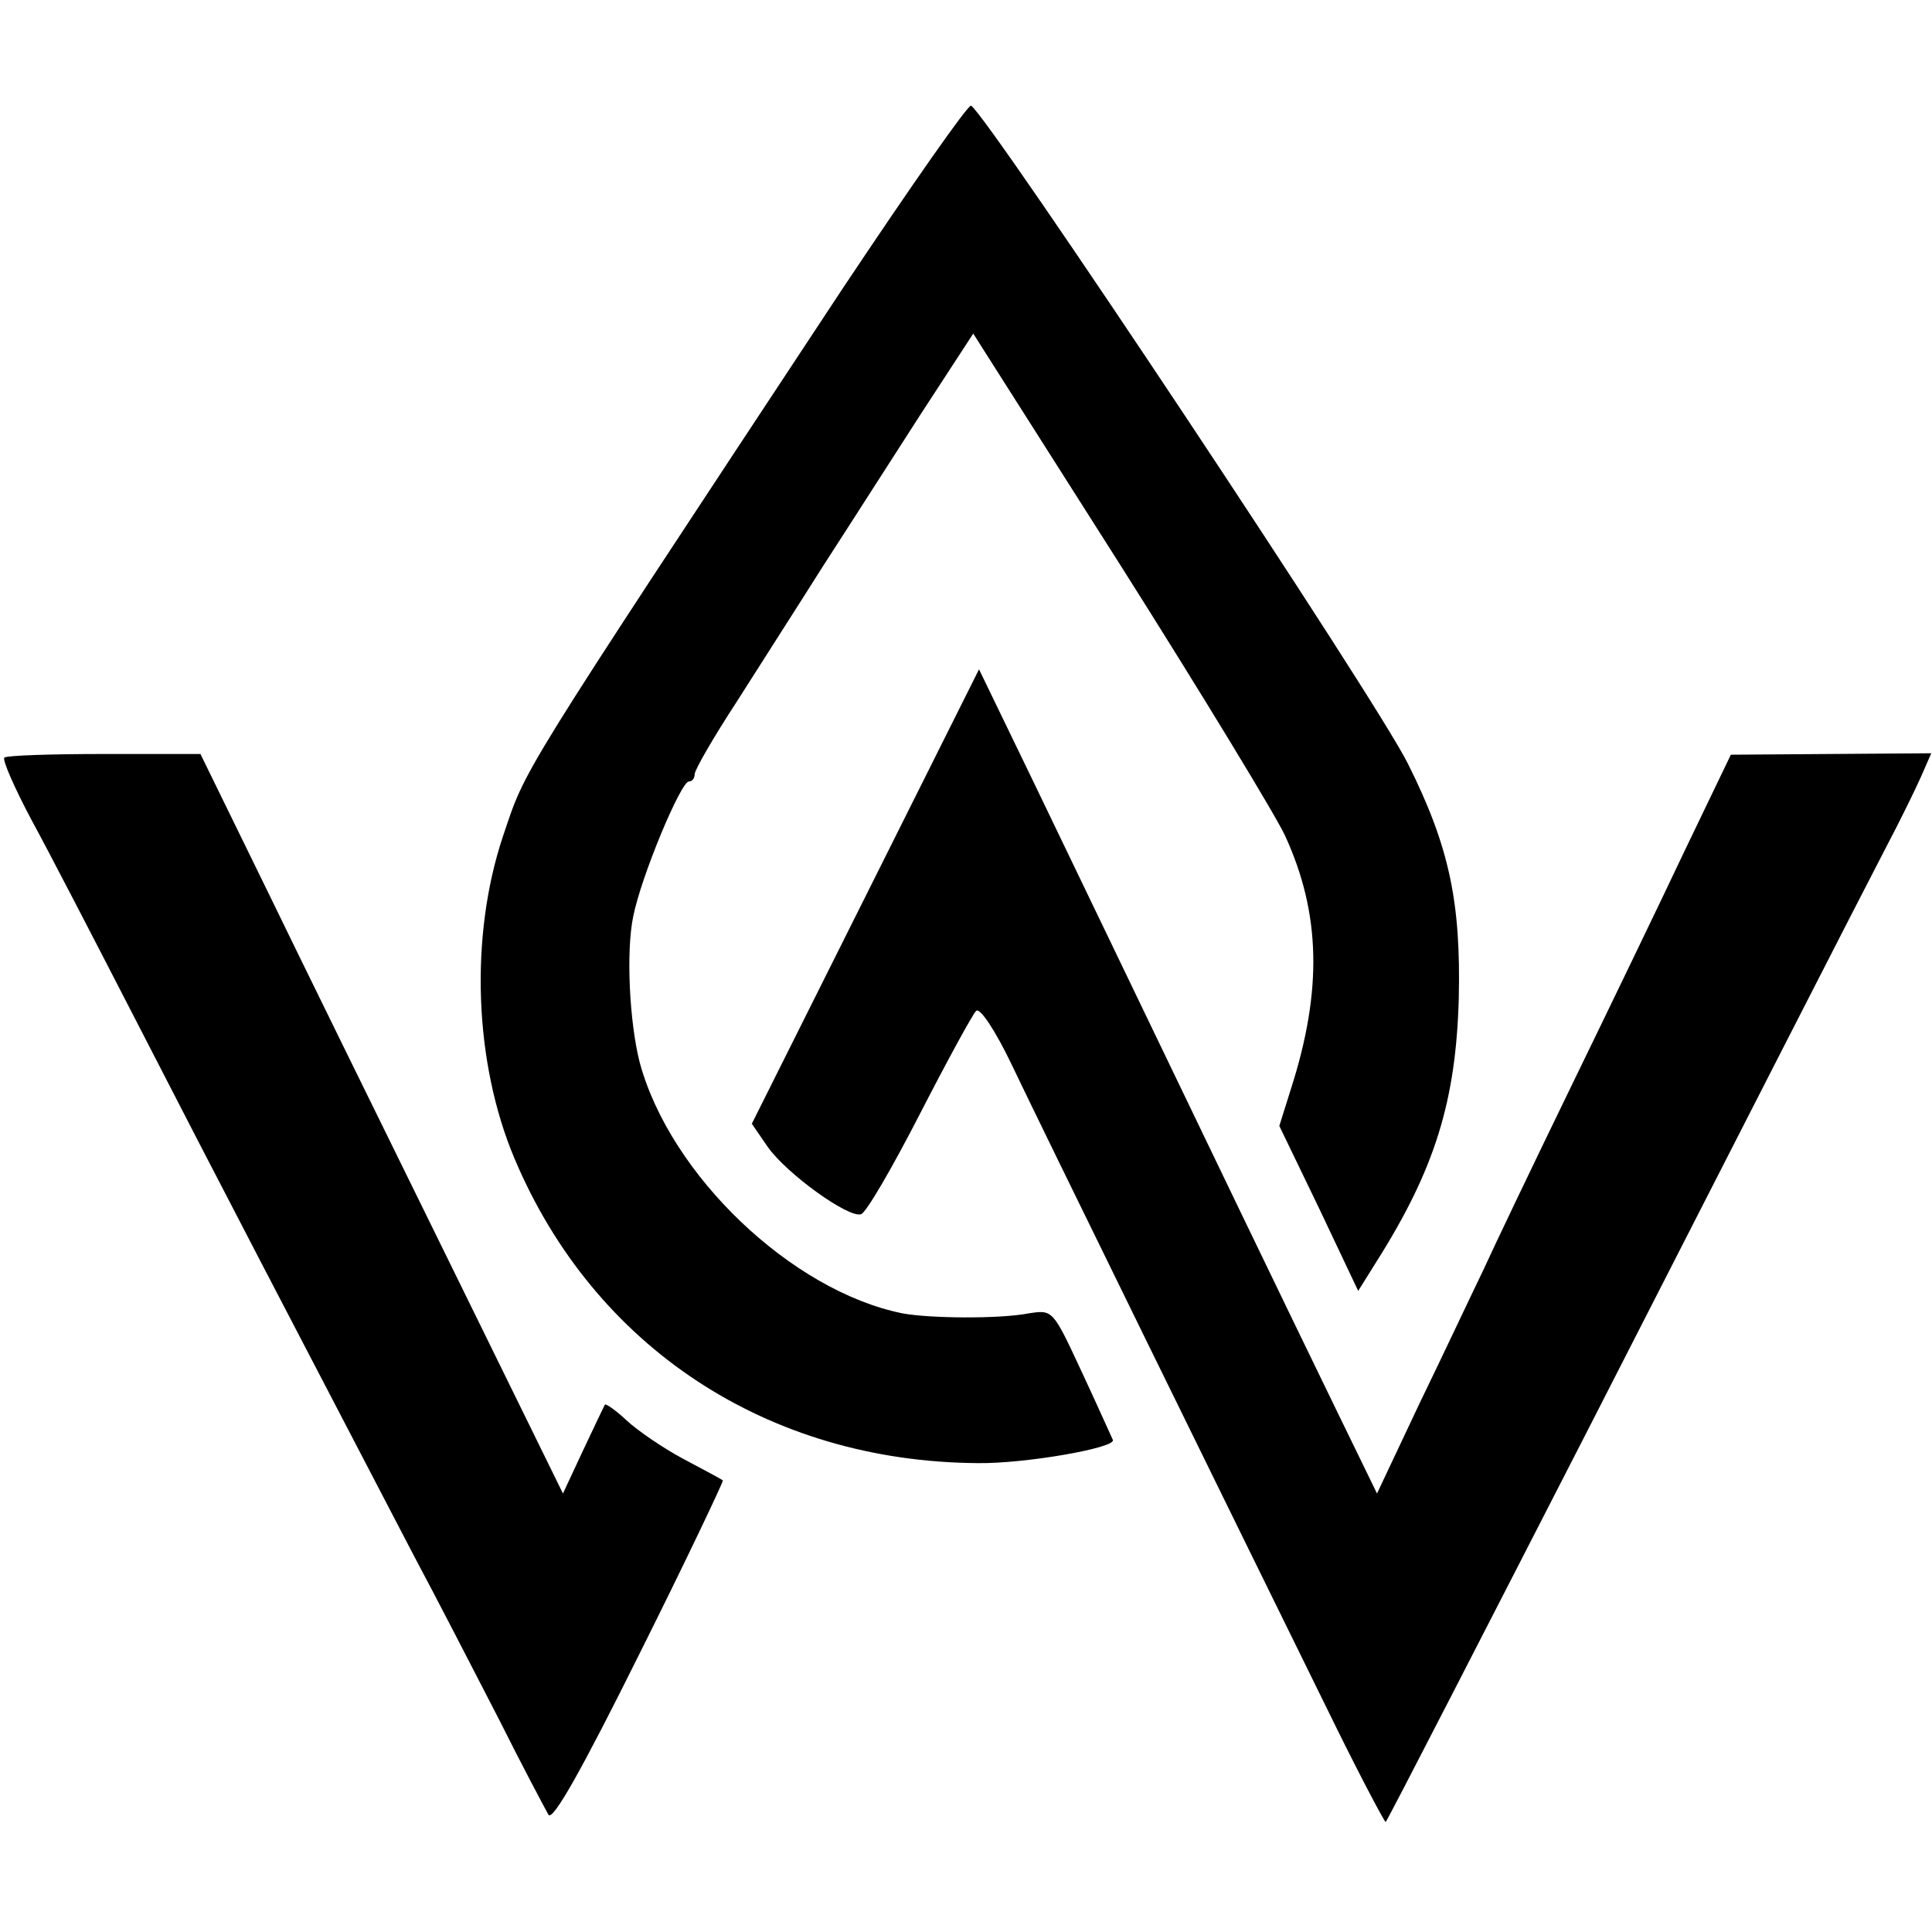
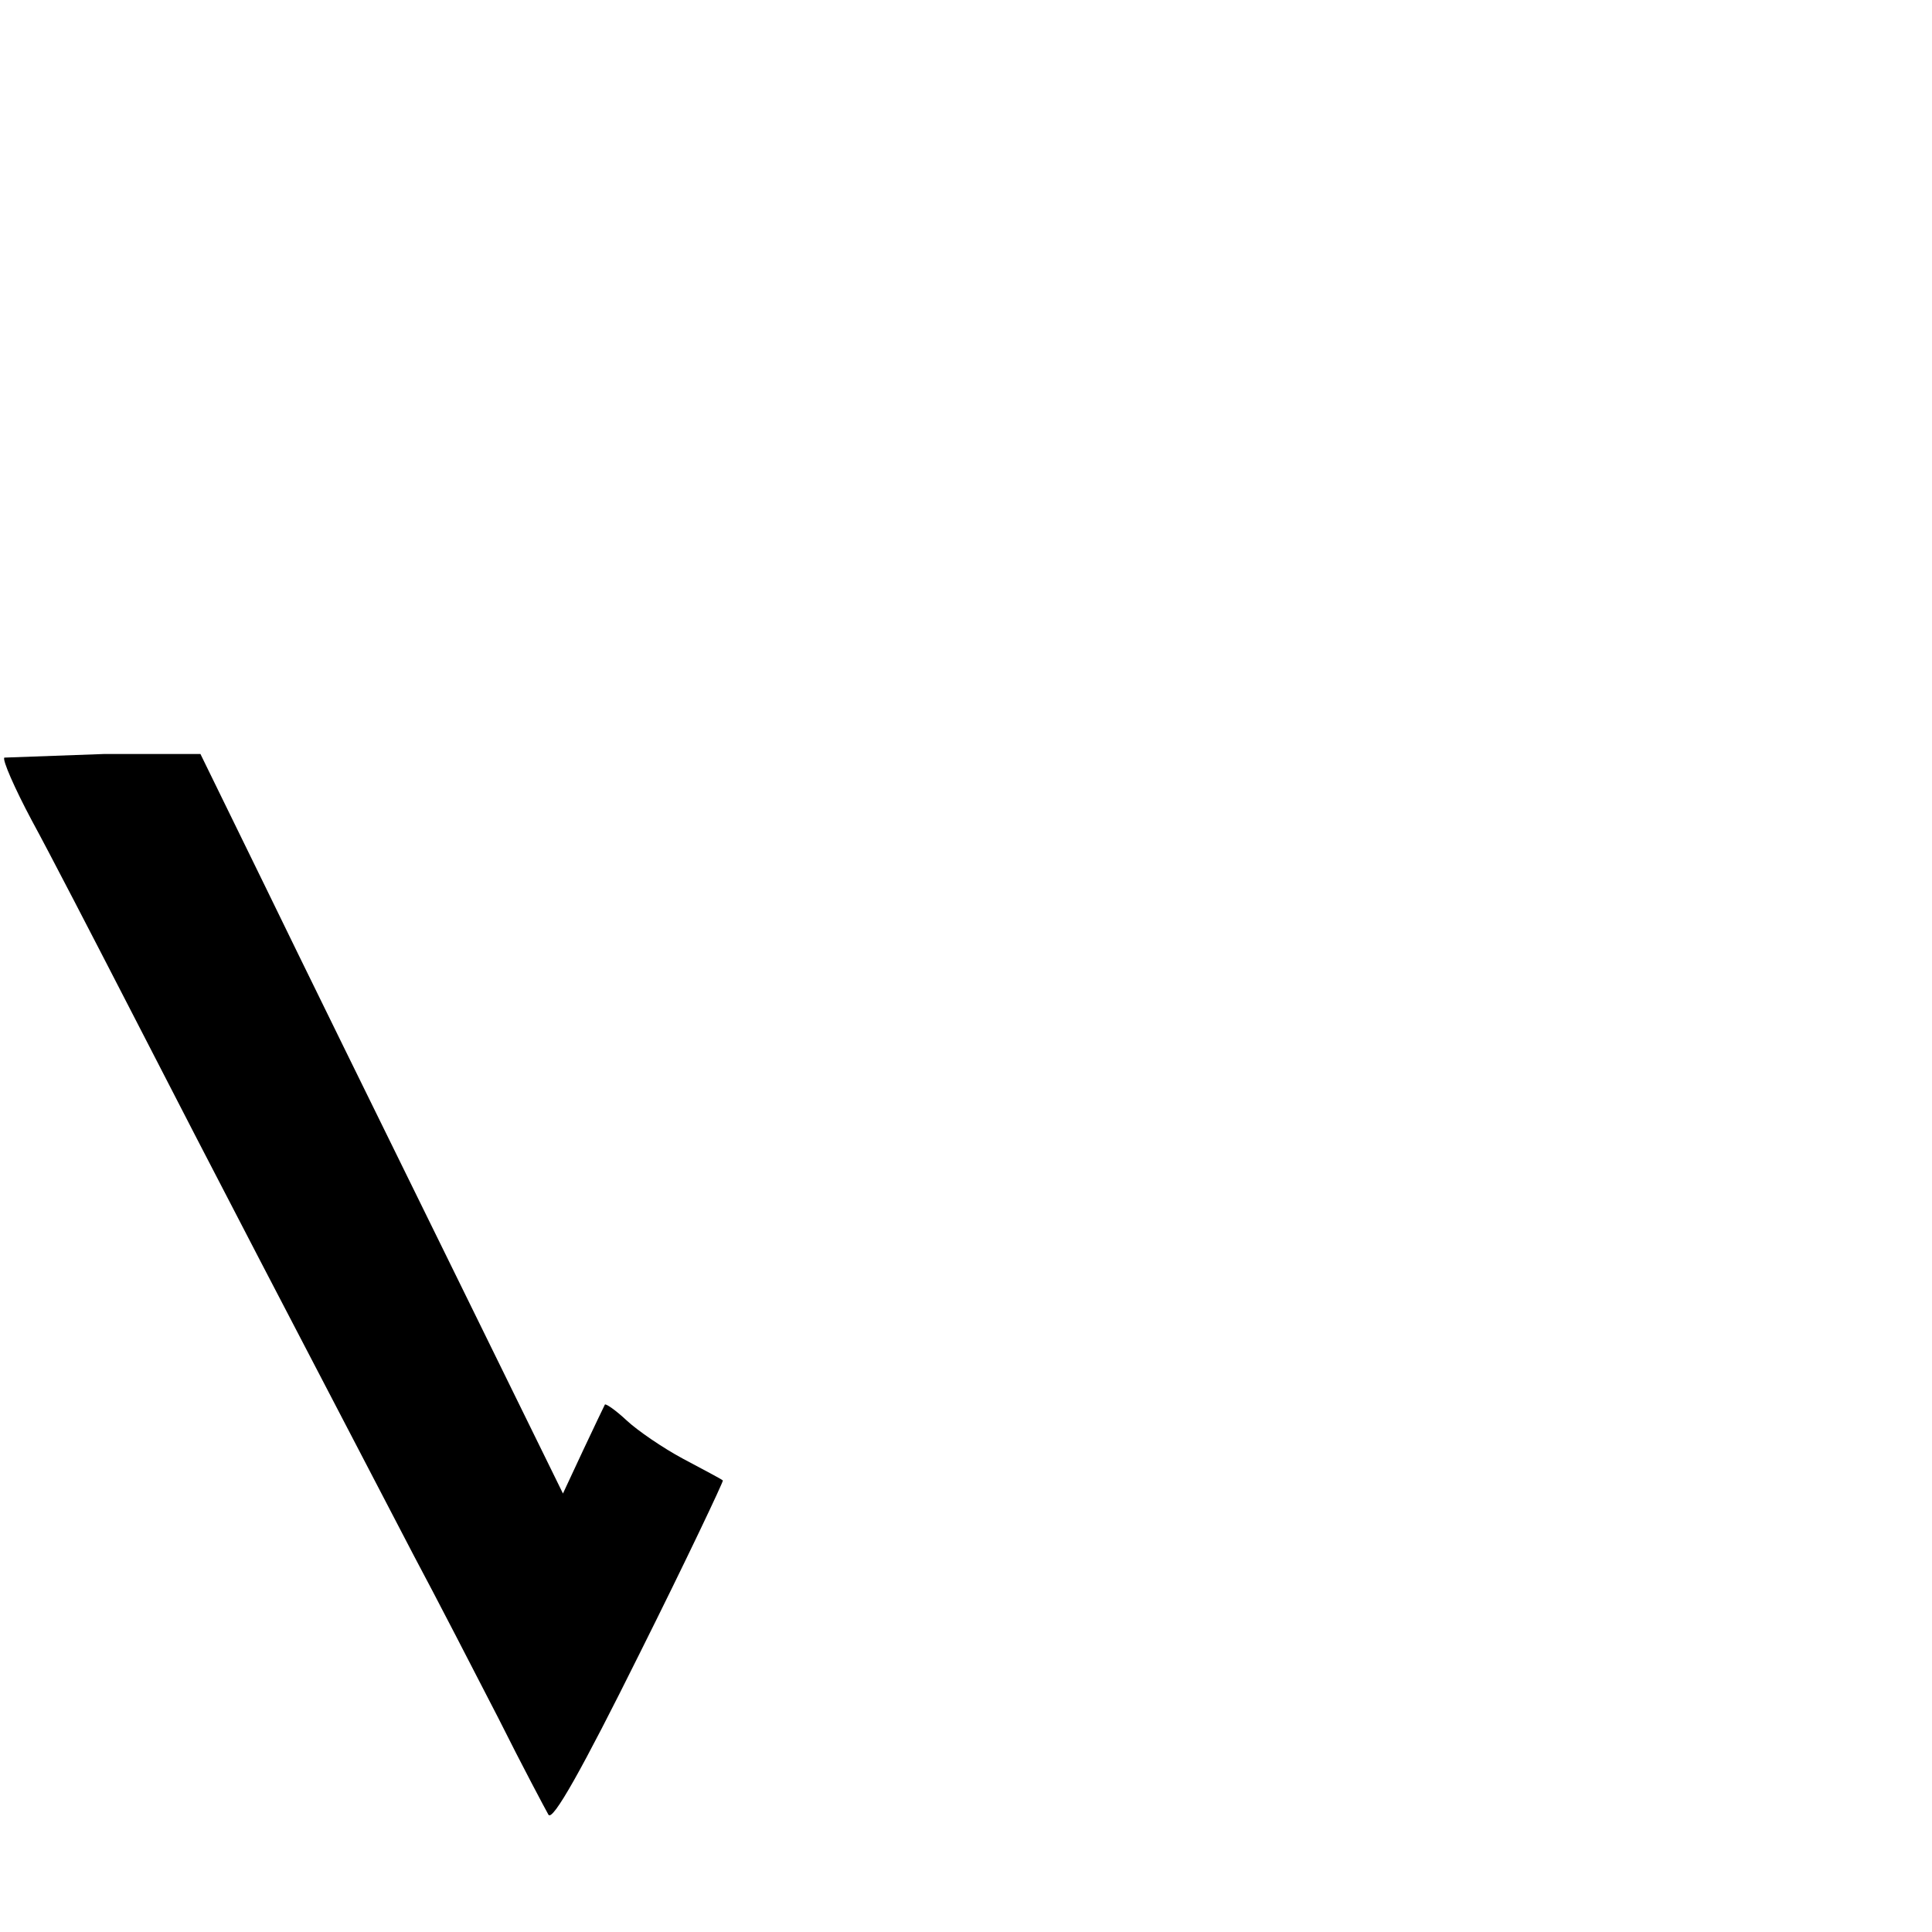
<svg xmlns="http://www.w3.org/2000/svg" version="1.0" width="267pt" height="267pt" viewBox="0 0 267 267" preserveAspectRatio="xMidYMid meet">
  <g transform="translate(0,267) scale(0.1,-0.1)" fill="#000000" stroke="none">
-     <path d="M1165 2272 c-458 -694 -437 -661 -470 -758 -46 -138 -40 -312 16 -445 110 -261 350 -419 640 -421 65 -1 191 21 187 32 -2 4 -21 47 -43 94 -40 86 -40 86 -73 81 -41 -8 -138 -7 -175 0 -153 31 -321 191 -363 347 -14 55 -19 152 -9 201 11 56 66 187 77 187 5 0 8 5 8 10 0 6 26 51 58 100 31 49 85 133 119 187 35 54 95 148 135 210 l73 112 204 -321 c112 -177 214 -345 227 -373 49 -107 52 -213 8 -350 l-16 -51 55 -114 54 -114 25 40 c81 128 110 222 114 364 3 133 -13 210 -70 324 -43 88 -579 894 -604 910 -4 2 -83 -111 -177 -252z" />
-     <path d="M1196 1431 l-157 -314 22 -32 c26 -37 112 -99 129 -93 7 2 43 64 81 138 38 74 73 138 78 143 5 5 26 -26 49 -74 37 -78 297 -608 449 -917 36 -73 67 -131 68 -130 4 5 139 268 280 543 210 411 376 736 412 805 19 36 40 79 48 97 l14 32 -139 -1 -138 -1 -63 -131 c-34 -72 -105 -219 -157 -326 -52 -107 -107 -222 -122 -255 -16 -33 -55 -116 -88 -184 l-59 -125 -56 115 c-71 146 -191 395 -277 574 -37 77 -101 210 -142 295 l-75 155 -157 -314z" />
-     <path d="M6 1623 c-3 -3 14 -42 38 -87 24 -44 85 -162 136 -261 131 -255 219 -423 392 -755 31 -58 83 -159 117 -225 33 -66 65 -126 69 -133 6 -9 46 62 126 223 65 130 116 238 115 239 -2 2 -27 15 -55 30 -28 15 -63 39 -78 53 -15 14 -28 23 -30 22 -1 -2 -15 -31 -30 -63 l-28 -60 -162 330 c-89 181 -202 411 -250 510 l-89 182 -133 0 c-73 0 -135 -2 -138 -5z" />
+     <path d="M6 1623 c-3 -3 14 -42 38 -87 24 -44 85 -162 136 -261 131 -255 219 -423 392 -755 31 -58 83 -159 117 -225 33 -66 65 -126 69 -133 6 -9 46 62 126 223 65 130 116 238 115 239 -2 2 -27 15 -55 30 -28 15 -63 39 -78 53 -15 14 -28 23 -30 22 -1 -2 -15 -31 -30 -63 l-28 -60 -162 330 c-89 181 -202 411 -250 510 l-89 182 -133 0 z" />
  </g>
</svg>